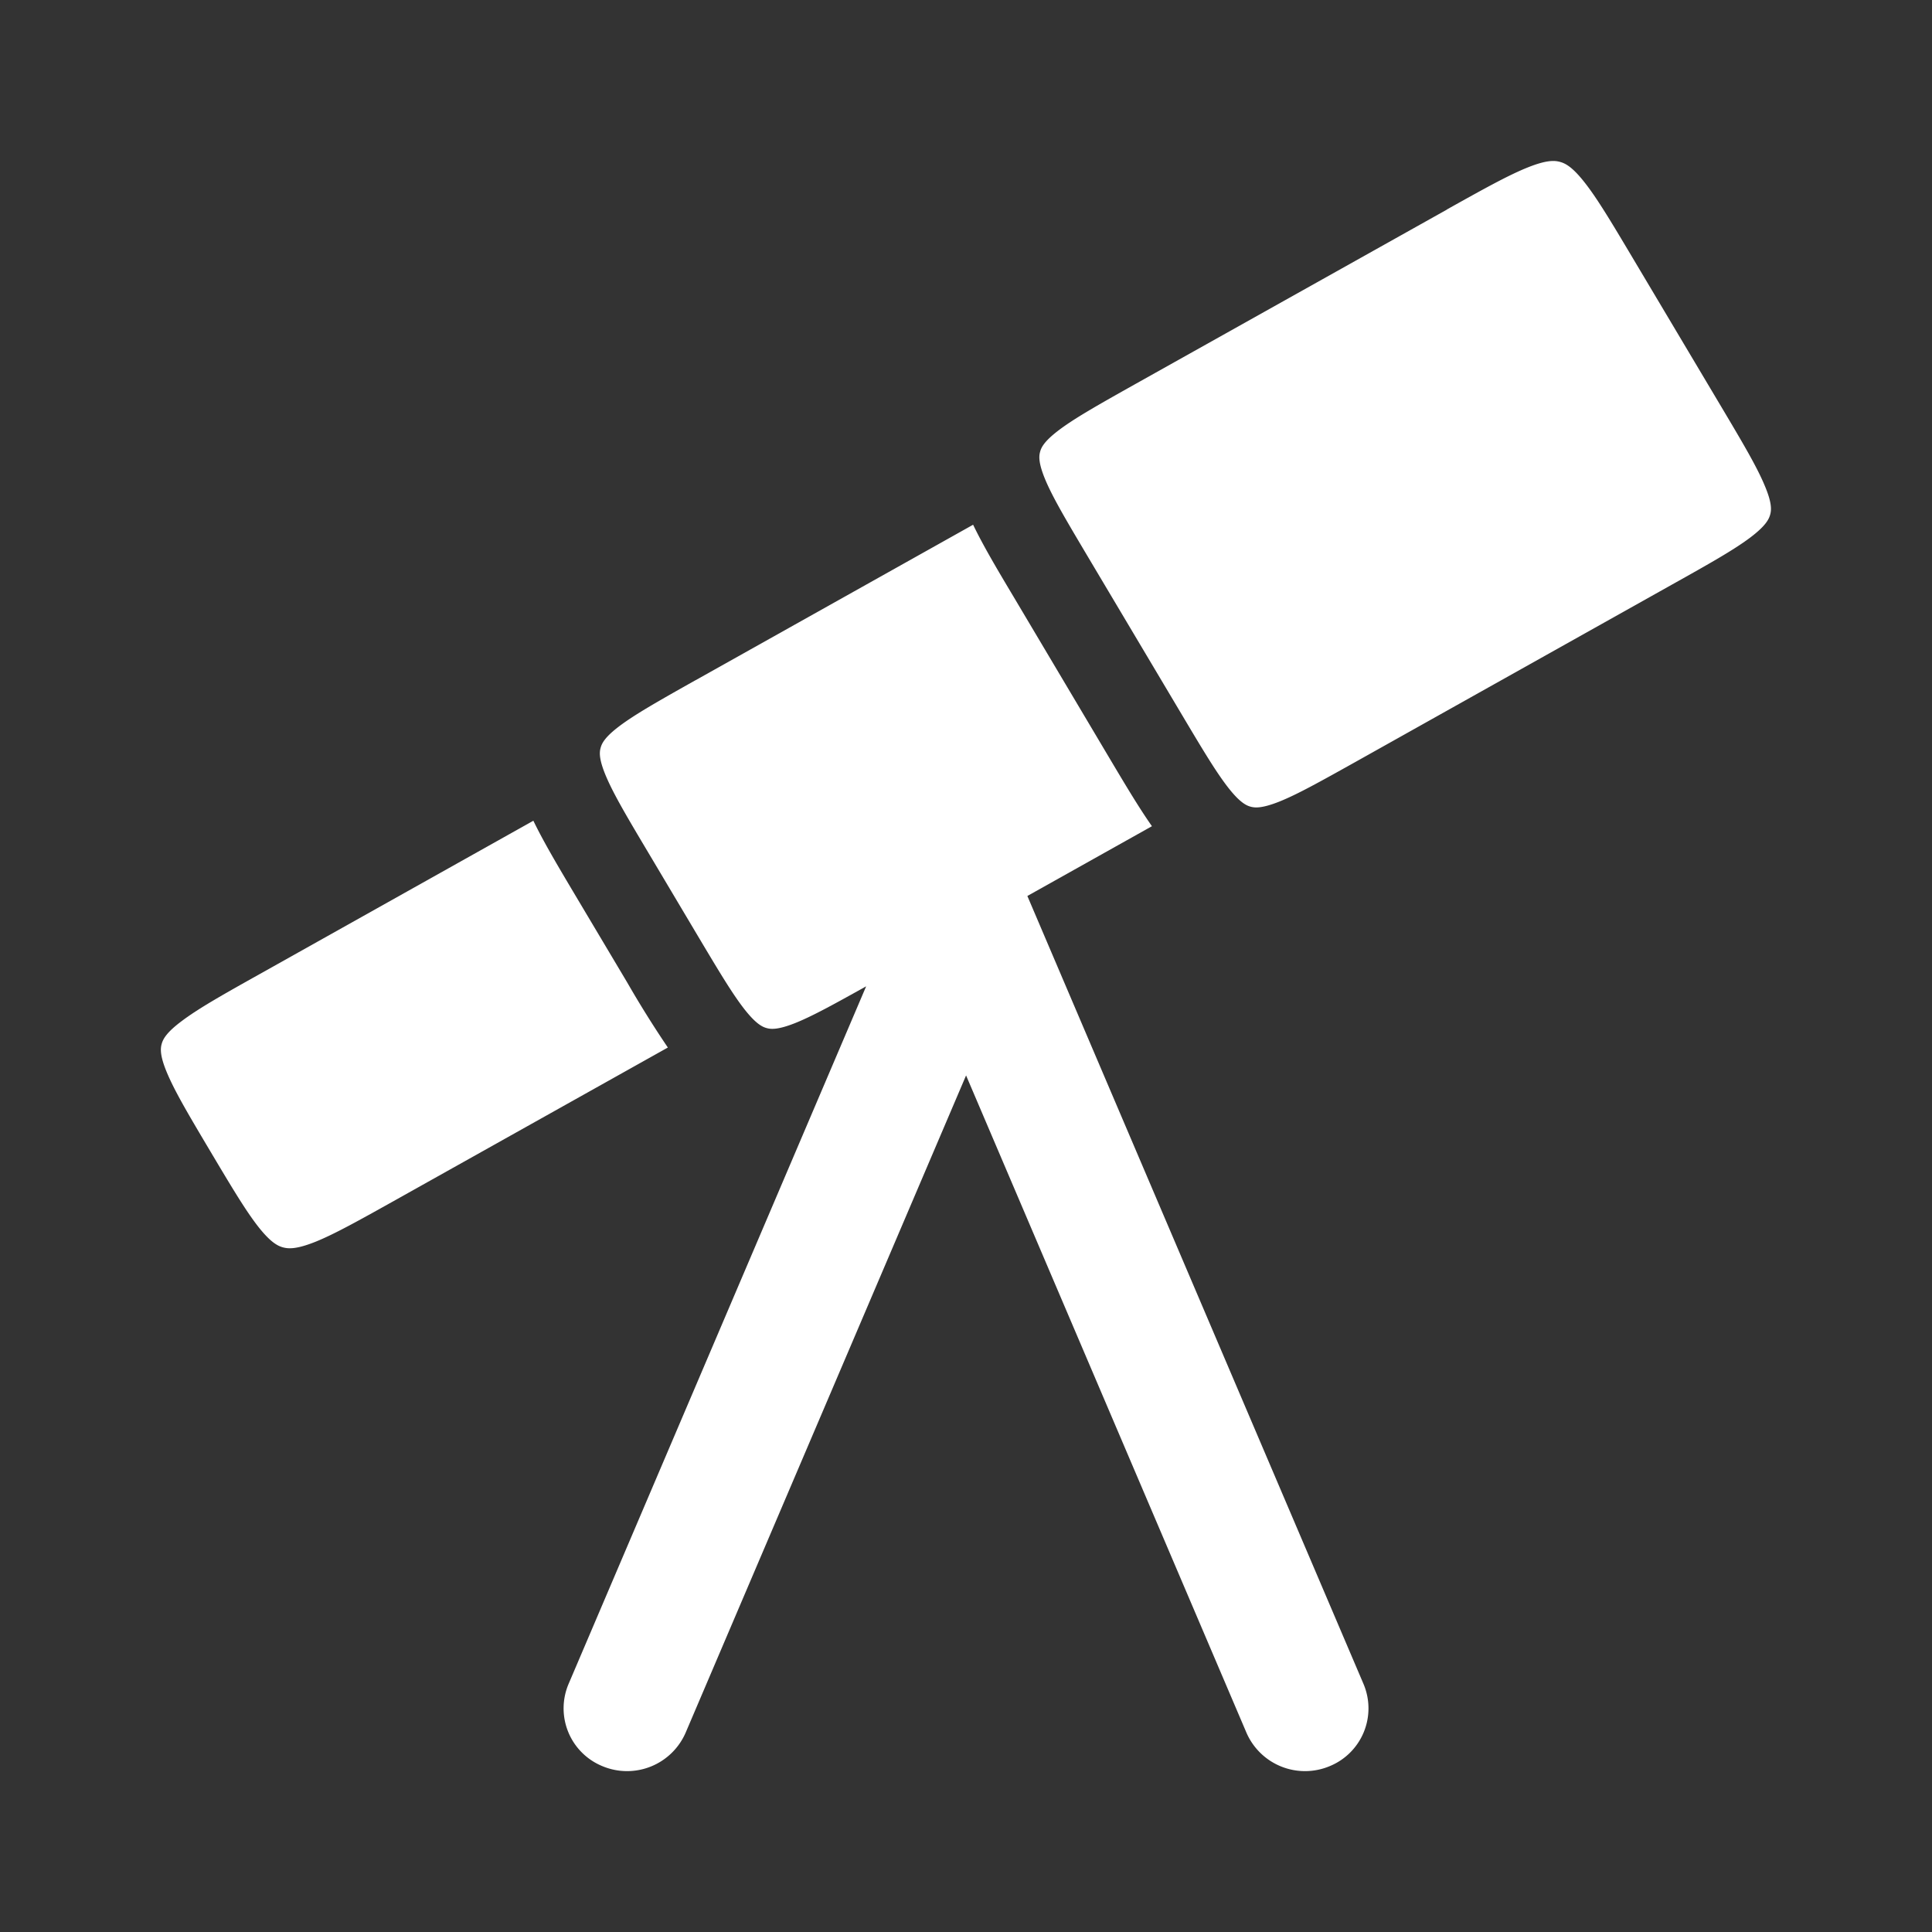
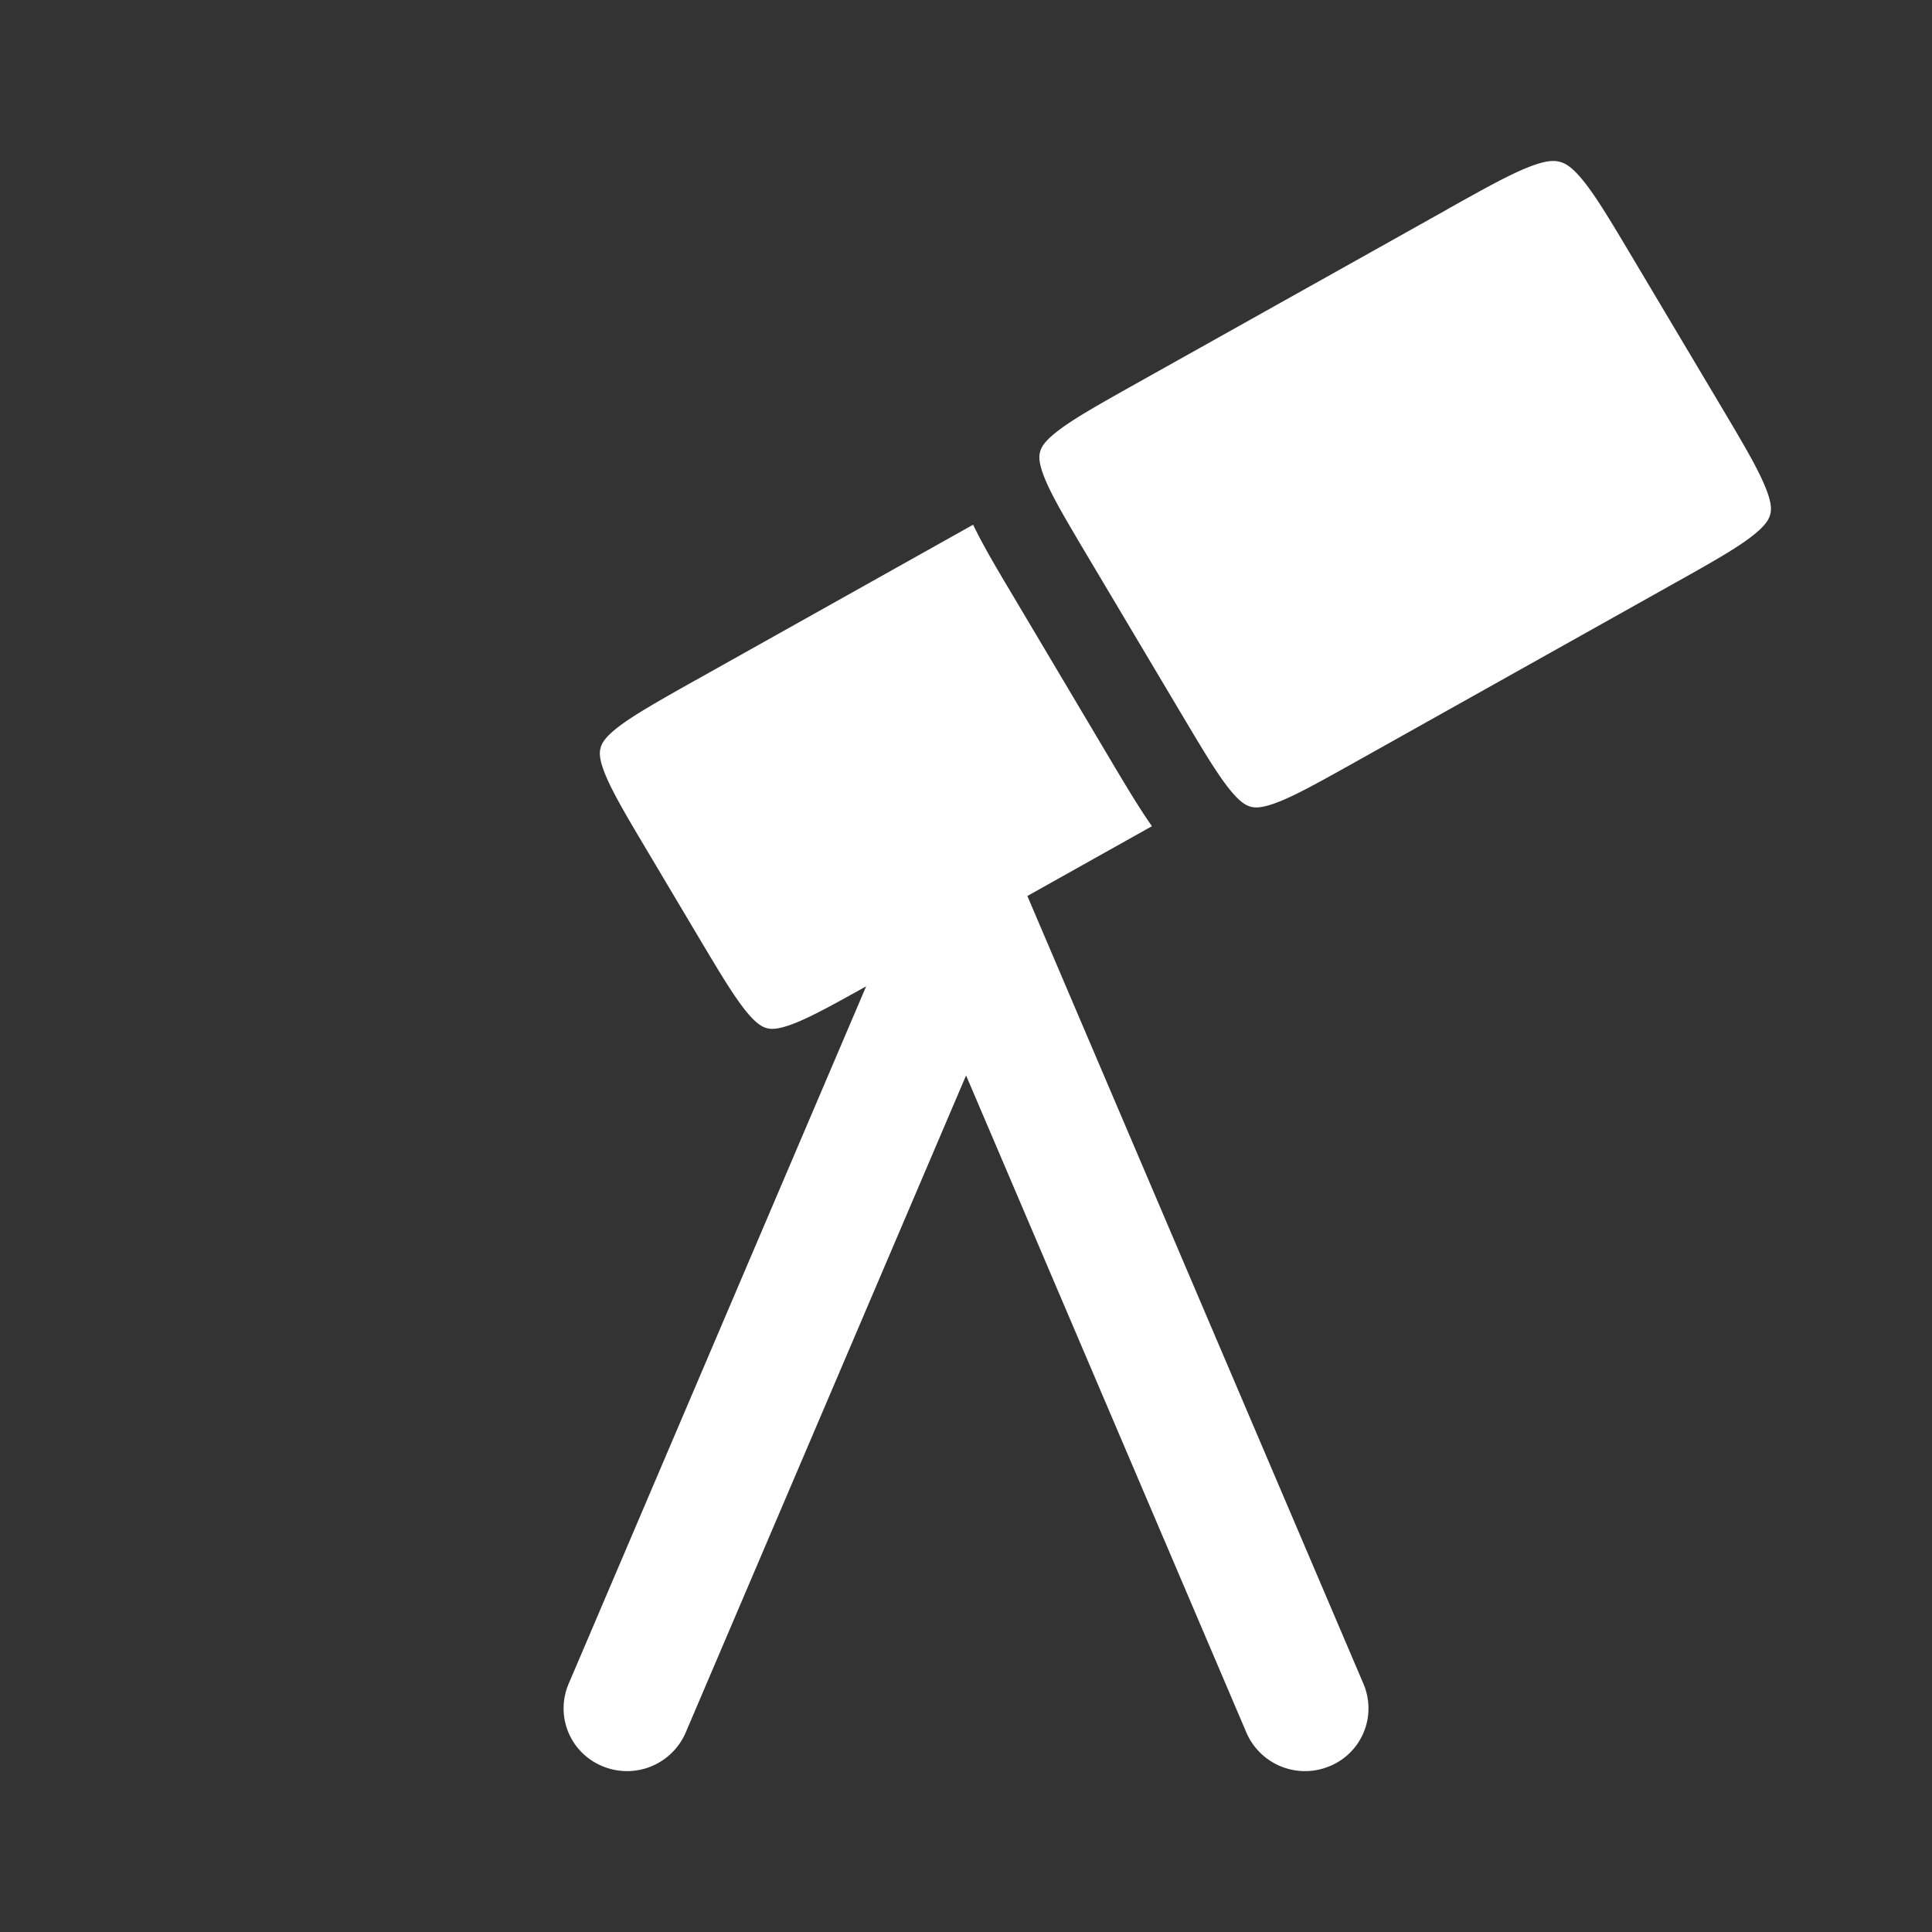
<svg xmlns="http://www.w3.org/2000/svg" width="25" height="25" fill="none" viewBox="0 0 25 25">
  <rect x="0" y="0" width="25" height="25" fill="#333333" stroke="none" />
  <path fill="#fff" d="M18.724 2.71c.483-.27.798-.445 1.049-.545.236-.094.34-.09.41-.071.07.018.16.063.314.257.165.207.347.511.626.98l1.15 1.932c.279.469.459.774.56 1.015.097.227.09.321.073.381-.017.062-.06.148-.262.3-.214.16-.528.337-1.011.607l-4.096 2.295c-.457.255-.752.42-.986.513-.22.087-.31.08-.366.065-.057-.015-.138-.053-.284-.237-.155-.196-.328-.484-.594-.931l-1.228-2.064c-.273-.46-.45-.757-.55-.993-.093-.221-.086-.311-.07-.368.015-.057.054-.138.248-.284.206-.155.51-.326.978-.589l4.04-2.262ZM8.999 8.803l3.593-2.013c.132.274.316.584.525.934L14.38 9.85c.191.321.362.607.526.841l-1.612.903 4.35 10.197a.808.808 0 0 1-.438 1.063.826.826 0 0 1-1.077-.433l-3.628-8.505-3.629 8.505a.826.826 0 0 1-1.077.433.808.808 0 0 1-.438-1.063l3.851-9.028c-.42.234-.697.387-.92.476-.22.087-.309.08-.365.065-.057-.015-.138-.053-.284-.237-.155-.196-.328-.485-.594-.931l-.653-1.098c-.274-.46-.45-.757-.55-.993-.094-.222-.086-.312-.07-.368.015-.057.054-.139.247-.284.207-.155.51-.326.979-.59Z" />
-   <path fill="#fff" d="m6.902 10.62-3.537 1.982c-.483.27-.796.447-1.01.608-.203.151-.246.237-.263.299-.017.06-.024.154.072.38.103.243.283.547.562 1.016.279.469.46.772.625.98.155.194.245.239.315.257.07.018.173.023.41-.071.25-.1.565-.276 1.048-.546l3.518-1.97a13.61 13.61 0 0 1-.526-.842l-.69-1.159c-.208-.35-.392-.66-.524-.933Z" />
</svg>